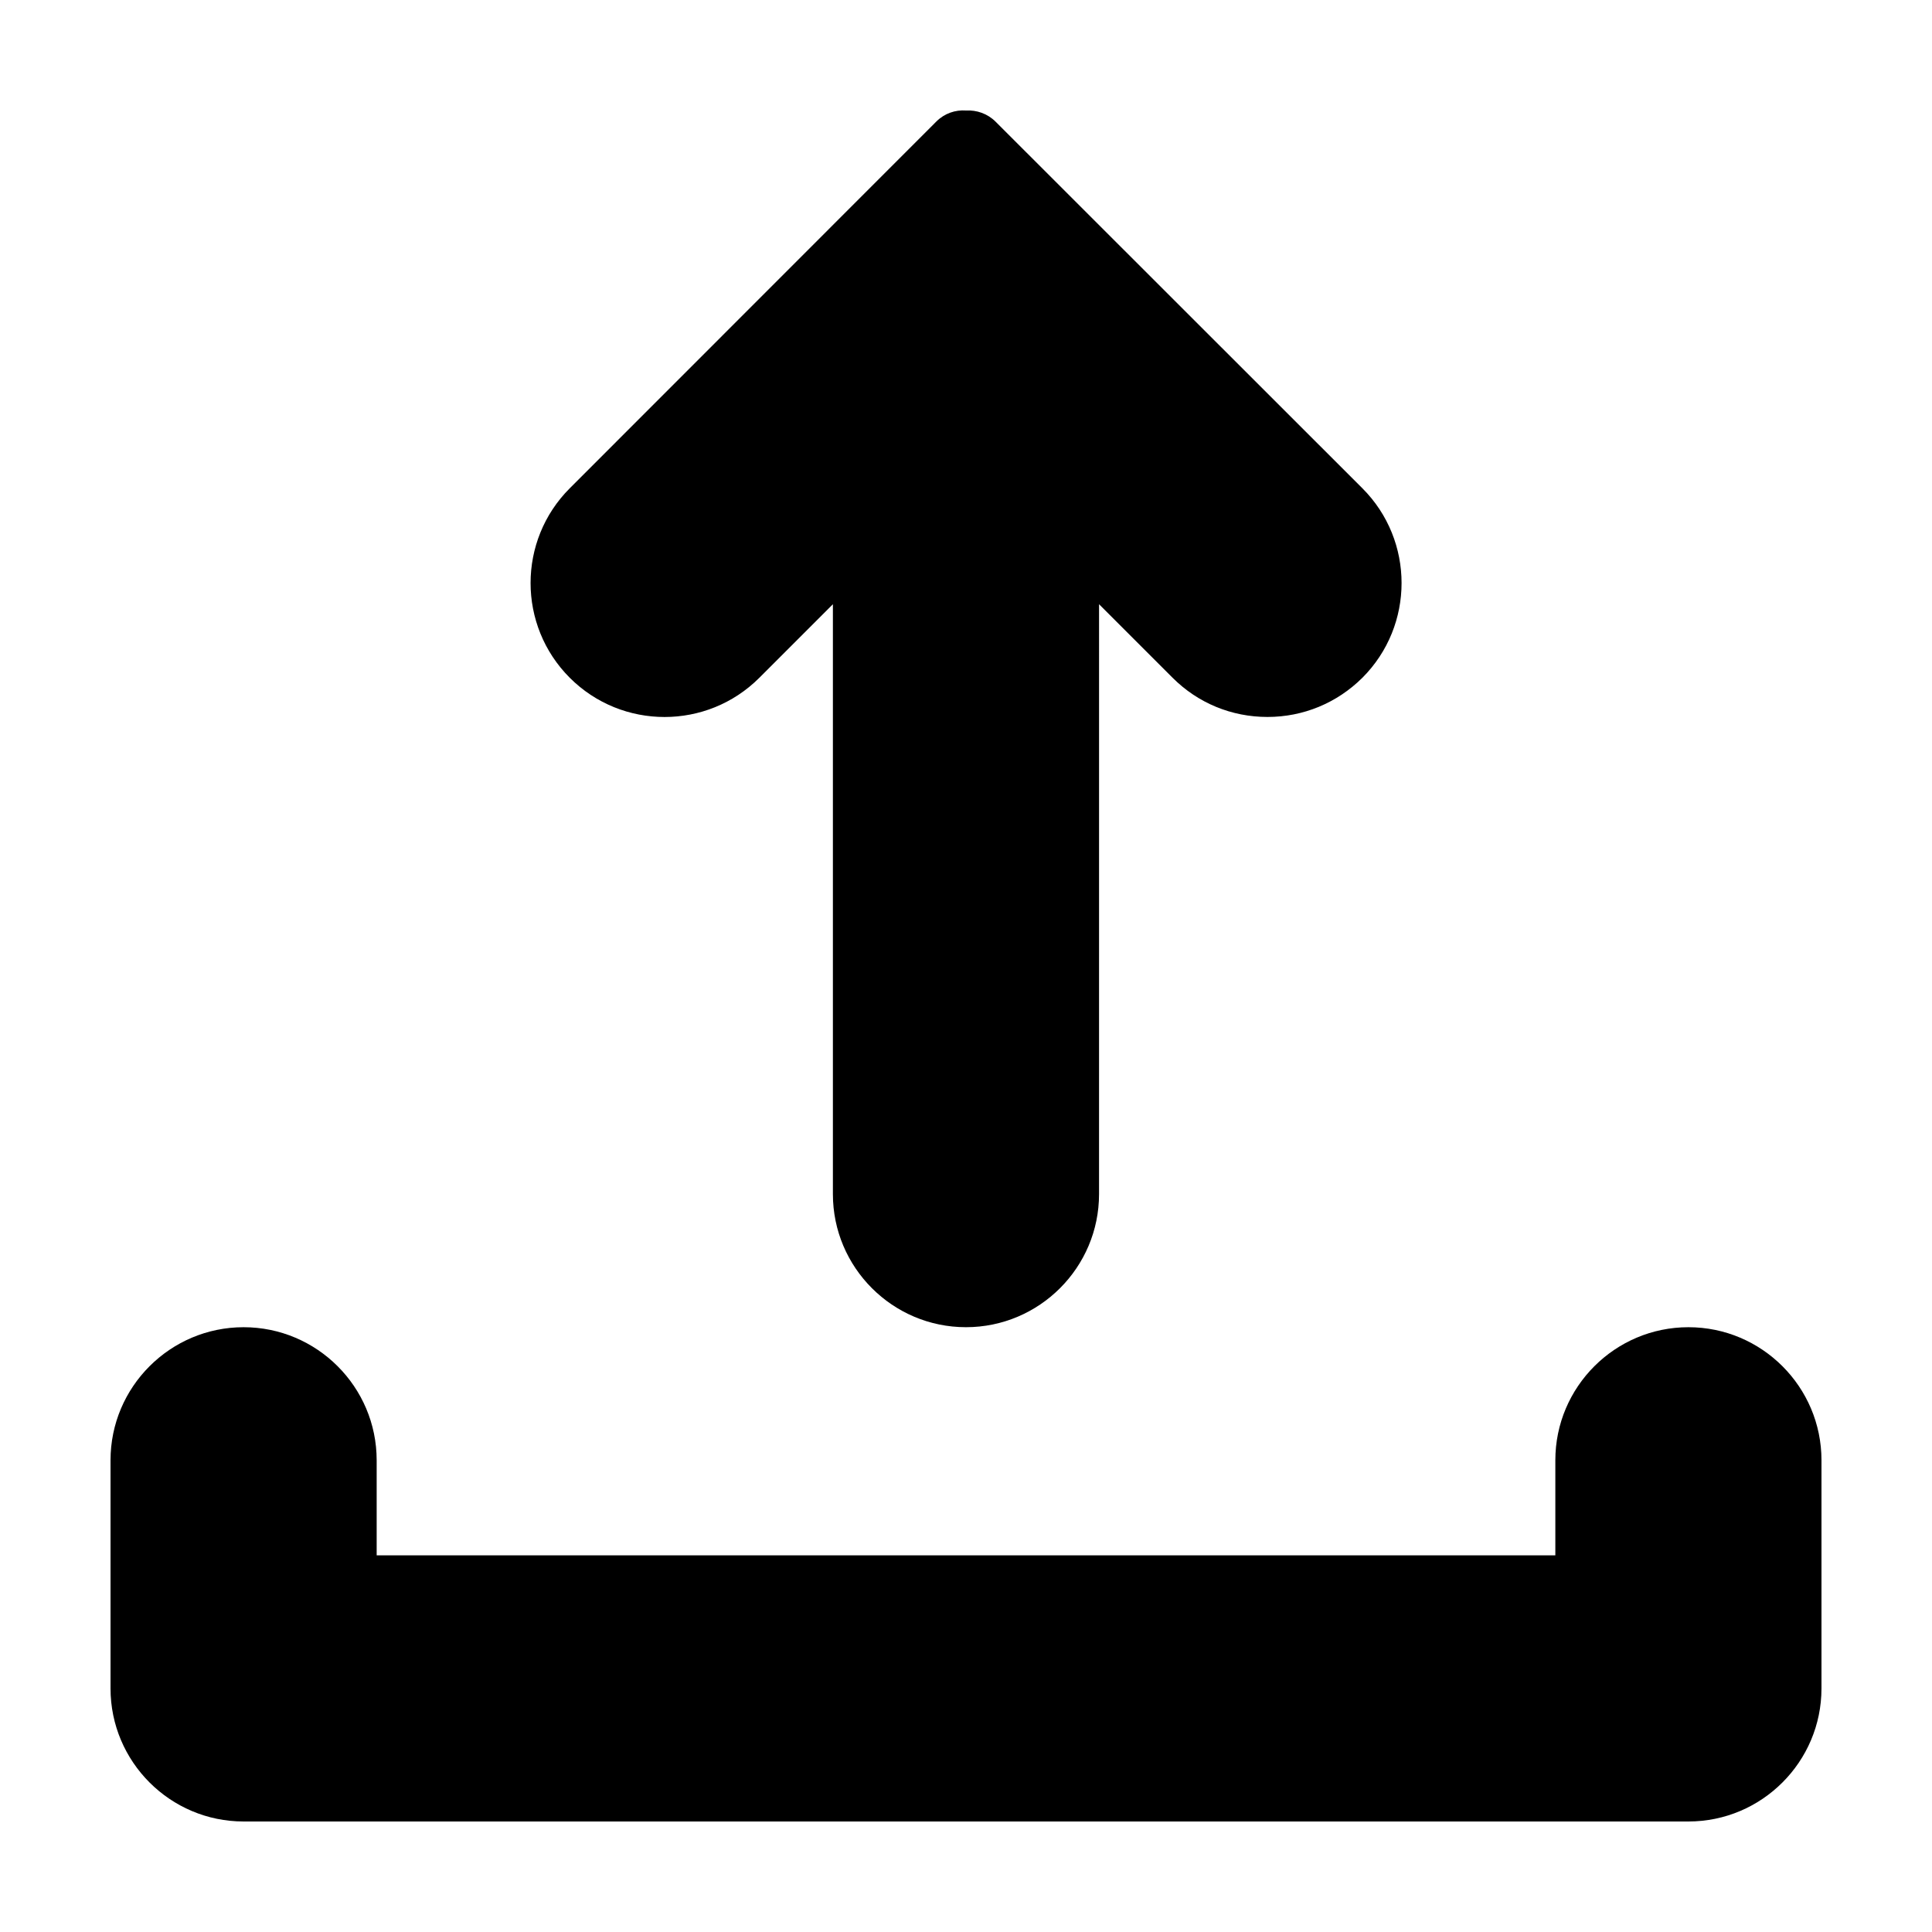
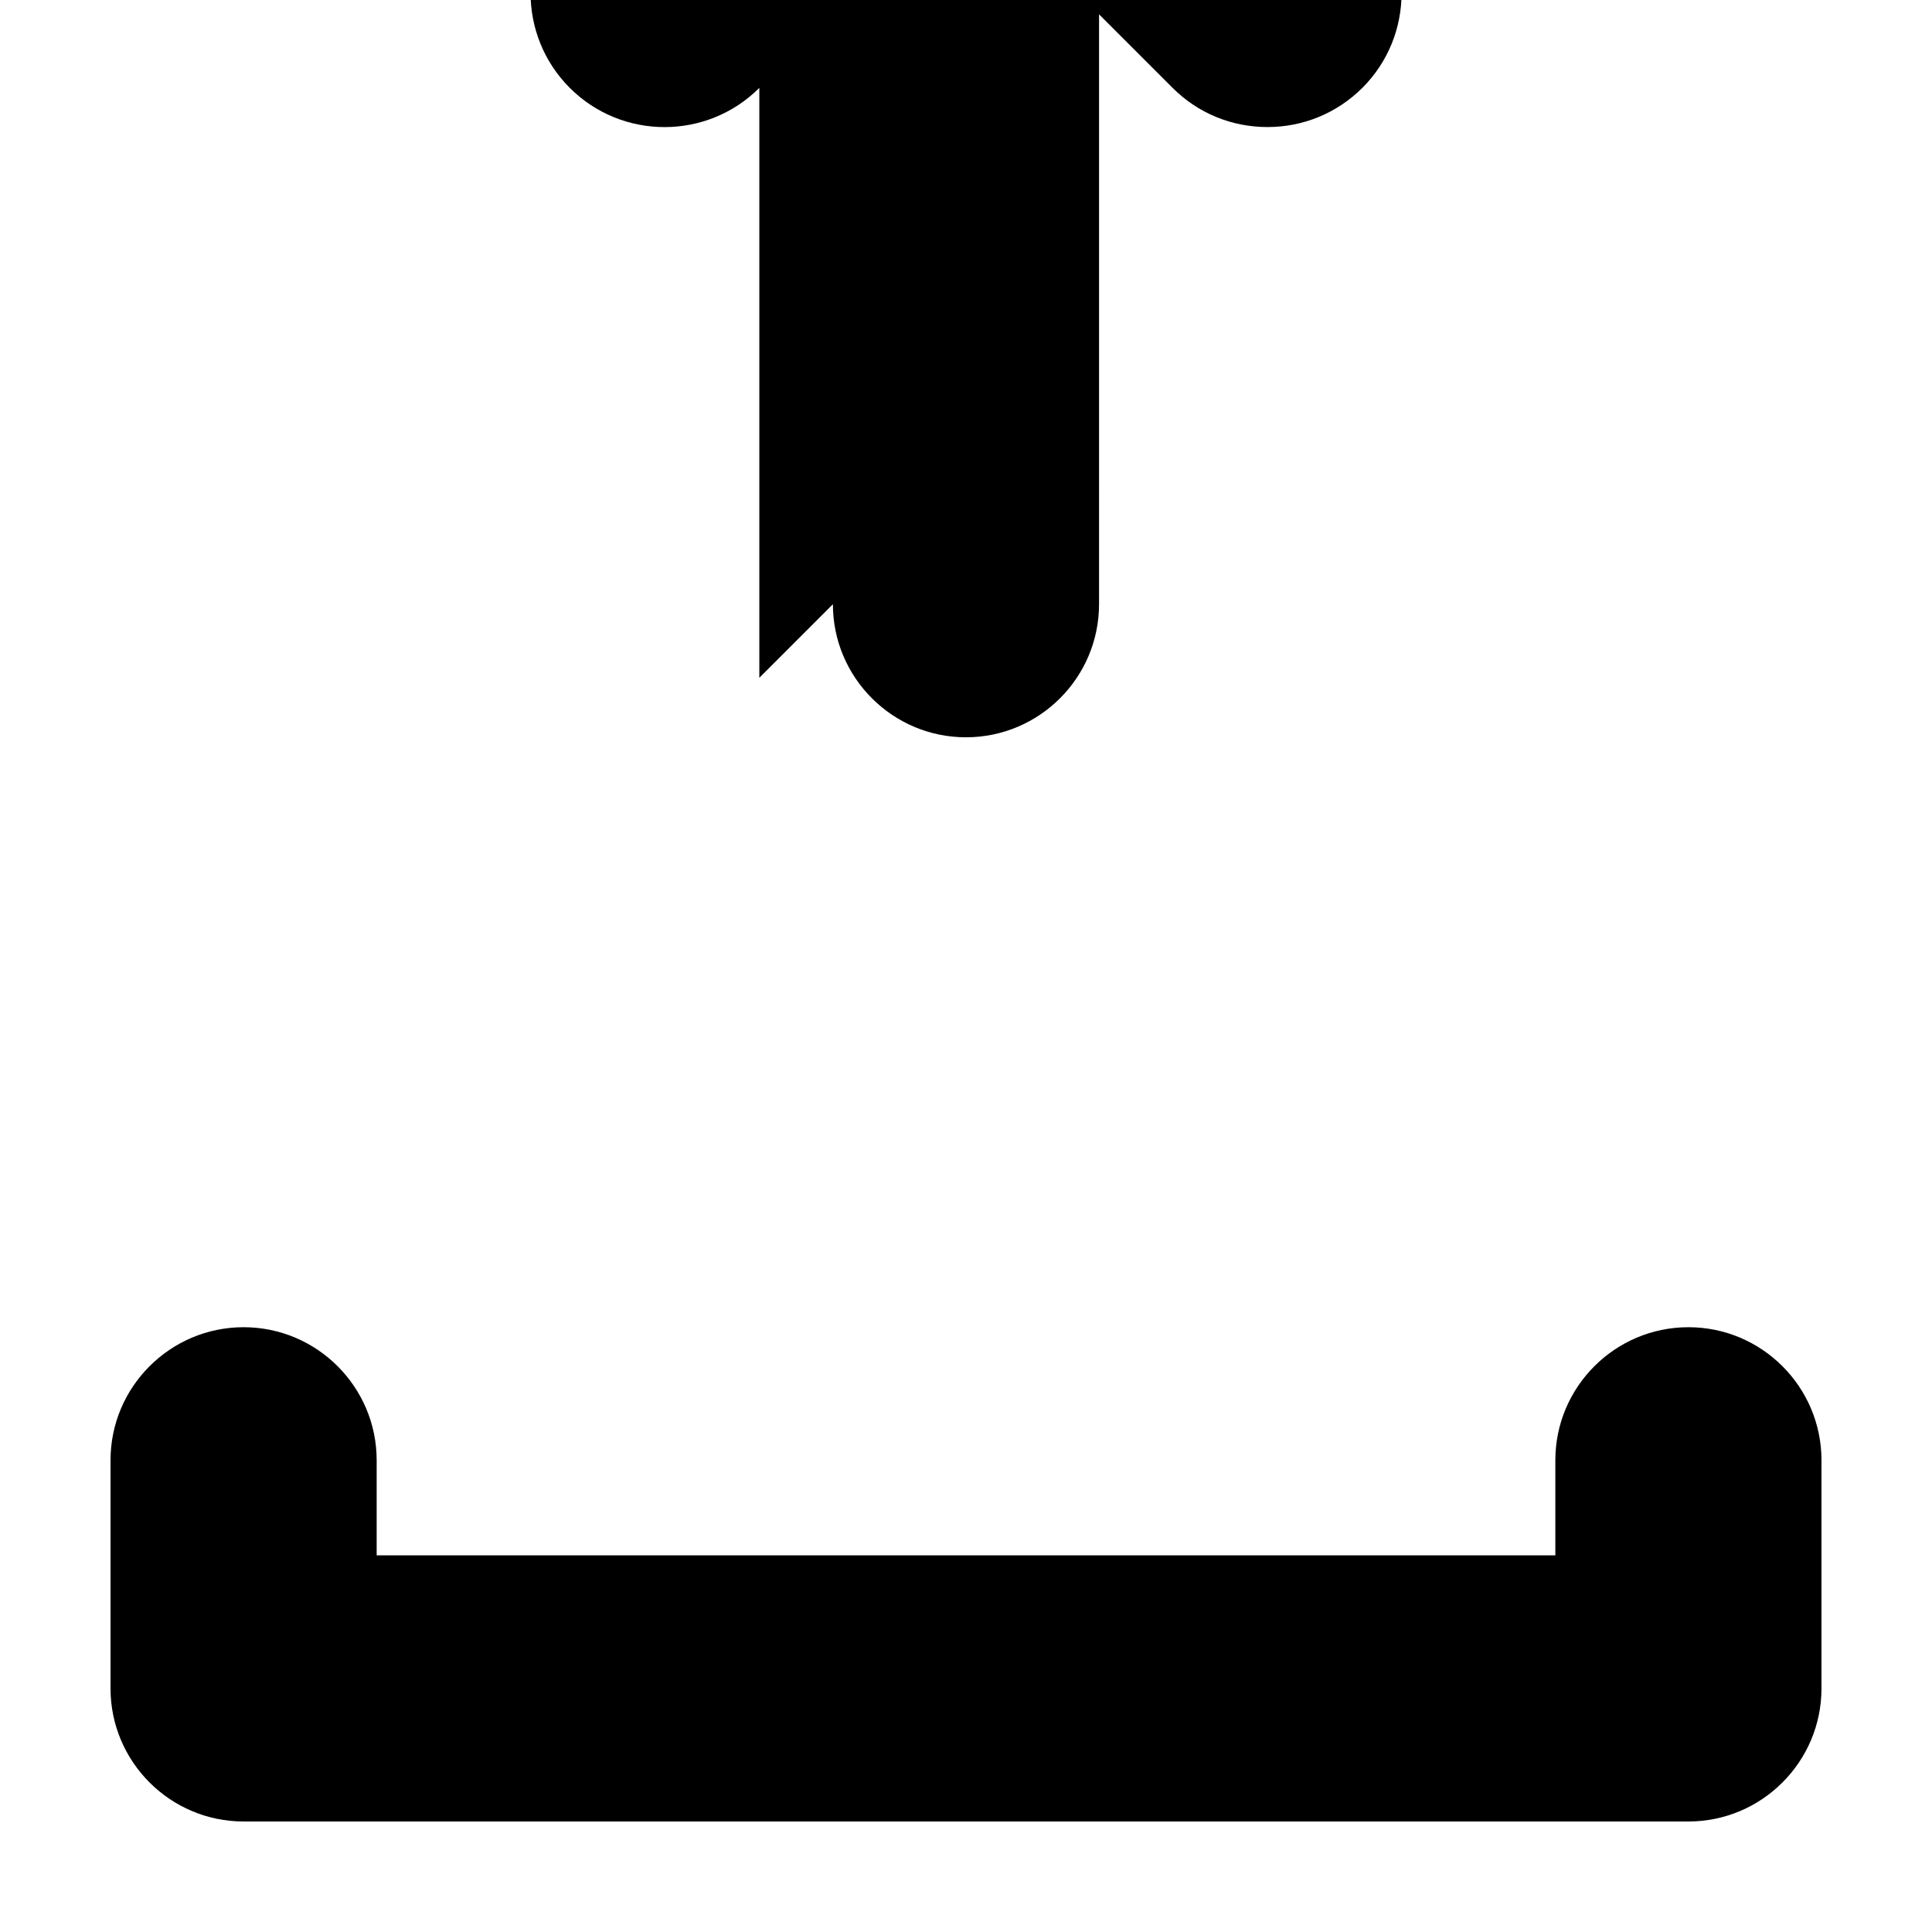
<svg xmlns="http://www.w3.org/2000/svg" fill="#000000" width="800px" height="800px" version="1.1" viewBox="144 144 512 512">
-   <path d="m626.71 530.99v60.457c0 19.445-15.82 35.266-35.266 35.266h-382.89c-19.445 0-35.266-15.82-35.266-35.266v-60.457c0-19.445 15.82-35.266 35.266-35.266 19.445 0 35.266 15.82 35.266 35.266v25.191h312.36v-25.191c0-19.445 15.82-35.266 35.266-35.266 19.449 0 35.266 15.82 35.266 35.266zm-281.48-207.37 19.496-19.496v156.33c0 19.445 15.82 35.266 35.266 35.266 19.445 0 35.266-15.82 35.266-35.266l0.004-156.33 19.496 19.496c6.699 6.699 15.617 10.379 25.141 10.379 9.473 0 18.391-3.68 25.141-10.379 13.855-13.855 13.855-36.375 0-50.23l-97.184-97.133c-2.168-2.168-5.039-3.125-7.859-2.973-2.82-0.203-5.691 0.754-7.859 2.922l-97.137 97.184c-13.855 13.855-13.855 36.375 0 50.23 13.855 13.855 36.375 13.855 50.23 0z" />
+   <path d="m626.71 530.99v60.457c0 19.445-15.82 35.266-35.266 35.266h-382.89c-19.445 0-35.266-15.82-35.266-35.266v-60.457c0-19.445 15.82-35.266 35.266-35.266 19.445 0 35.266 15.82 35.266 35.266v25.191h312.36v-25.191c0-19.445 15.82-35.266 35.266-35.266 19.449 0 35.266 15.82 35.266 35.266zm-281.48-207.37 19.496-19.496c0 19.445 15.82 35.266 35.266 35.266 19.445 0 35.266-15.82 35.266-35.266l0.004-156.33 19.496 19.496c6.699 6.699 15.617 10.379 25.141 10.379 9.473 0 18.391-3.68 25.141-10.379 13.855-13.855 13.855-36.375 0-50.23l-97.184-97.133c-2.168-2.168-5.039-3.125-7.859-2.973-2.82-0.203-5.691 0.754-7.859 2.922l-97.137 97.184c-13.855 13.855-13.855 36.375 0 50.23 13.855 13.855 36.375 13.855 50.23 0z" />
</svg>